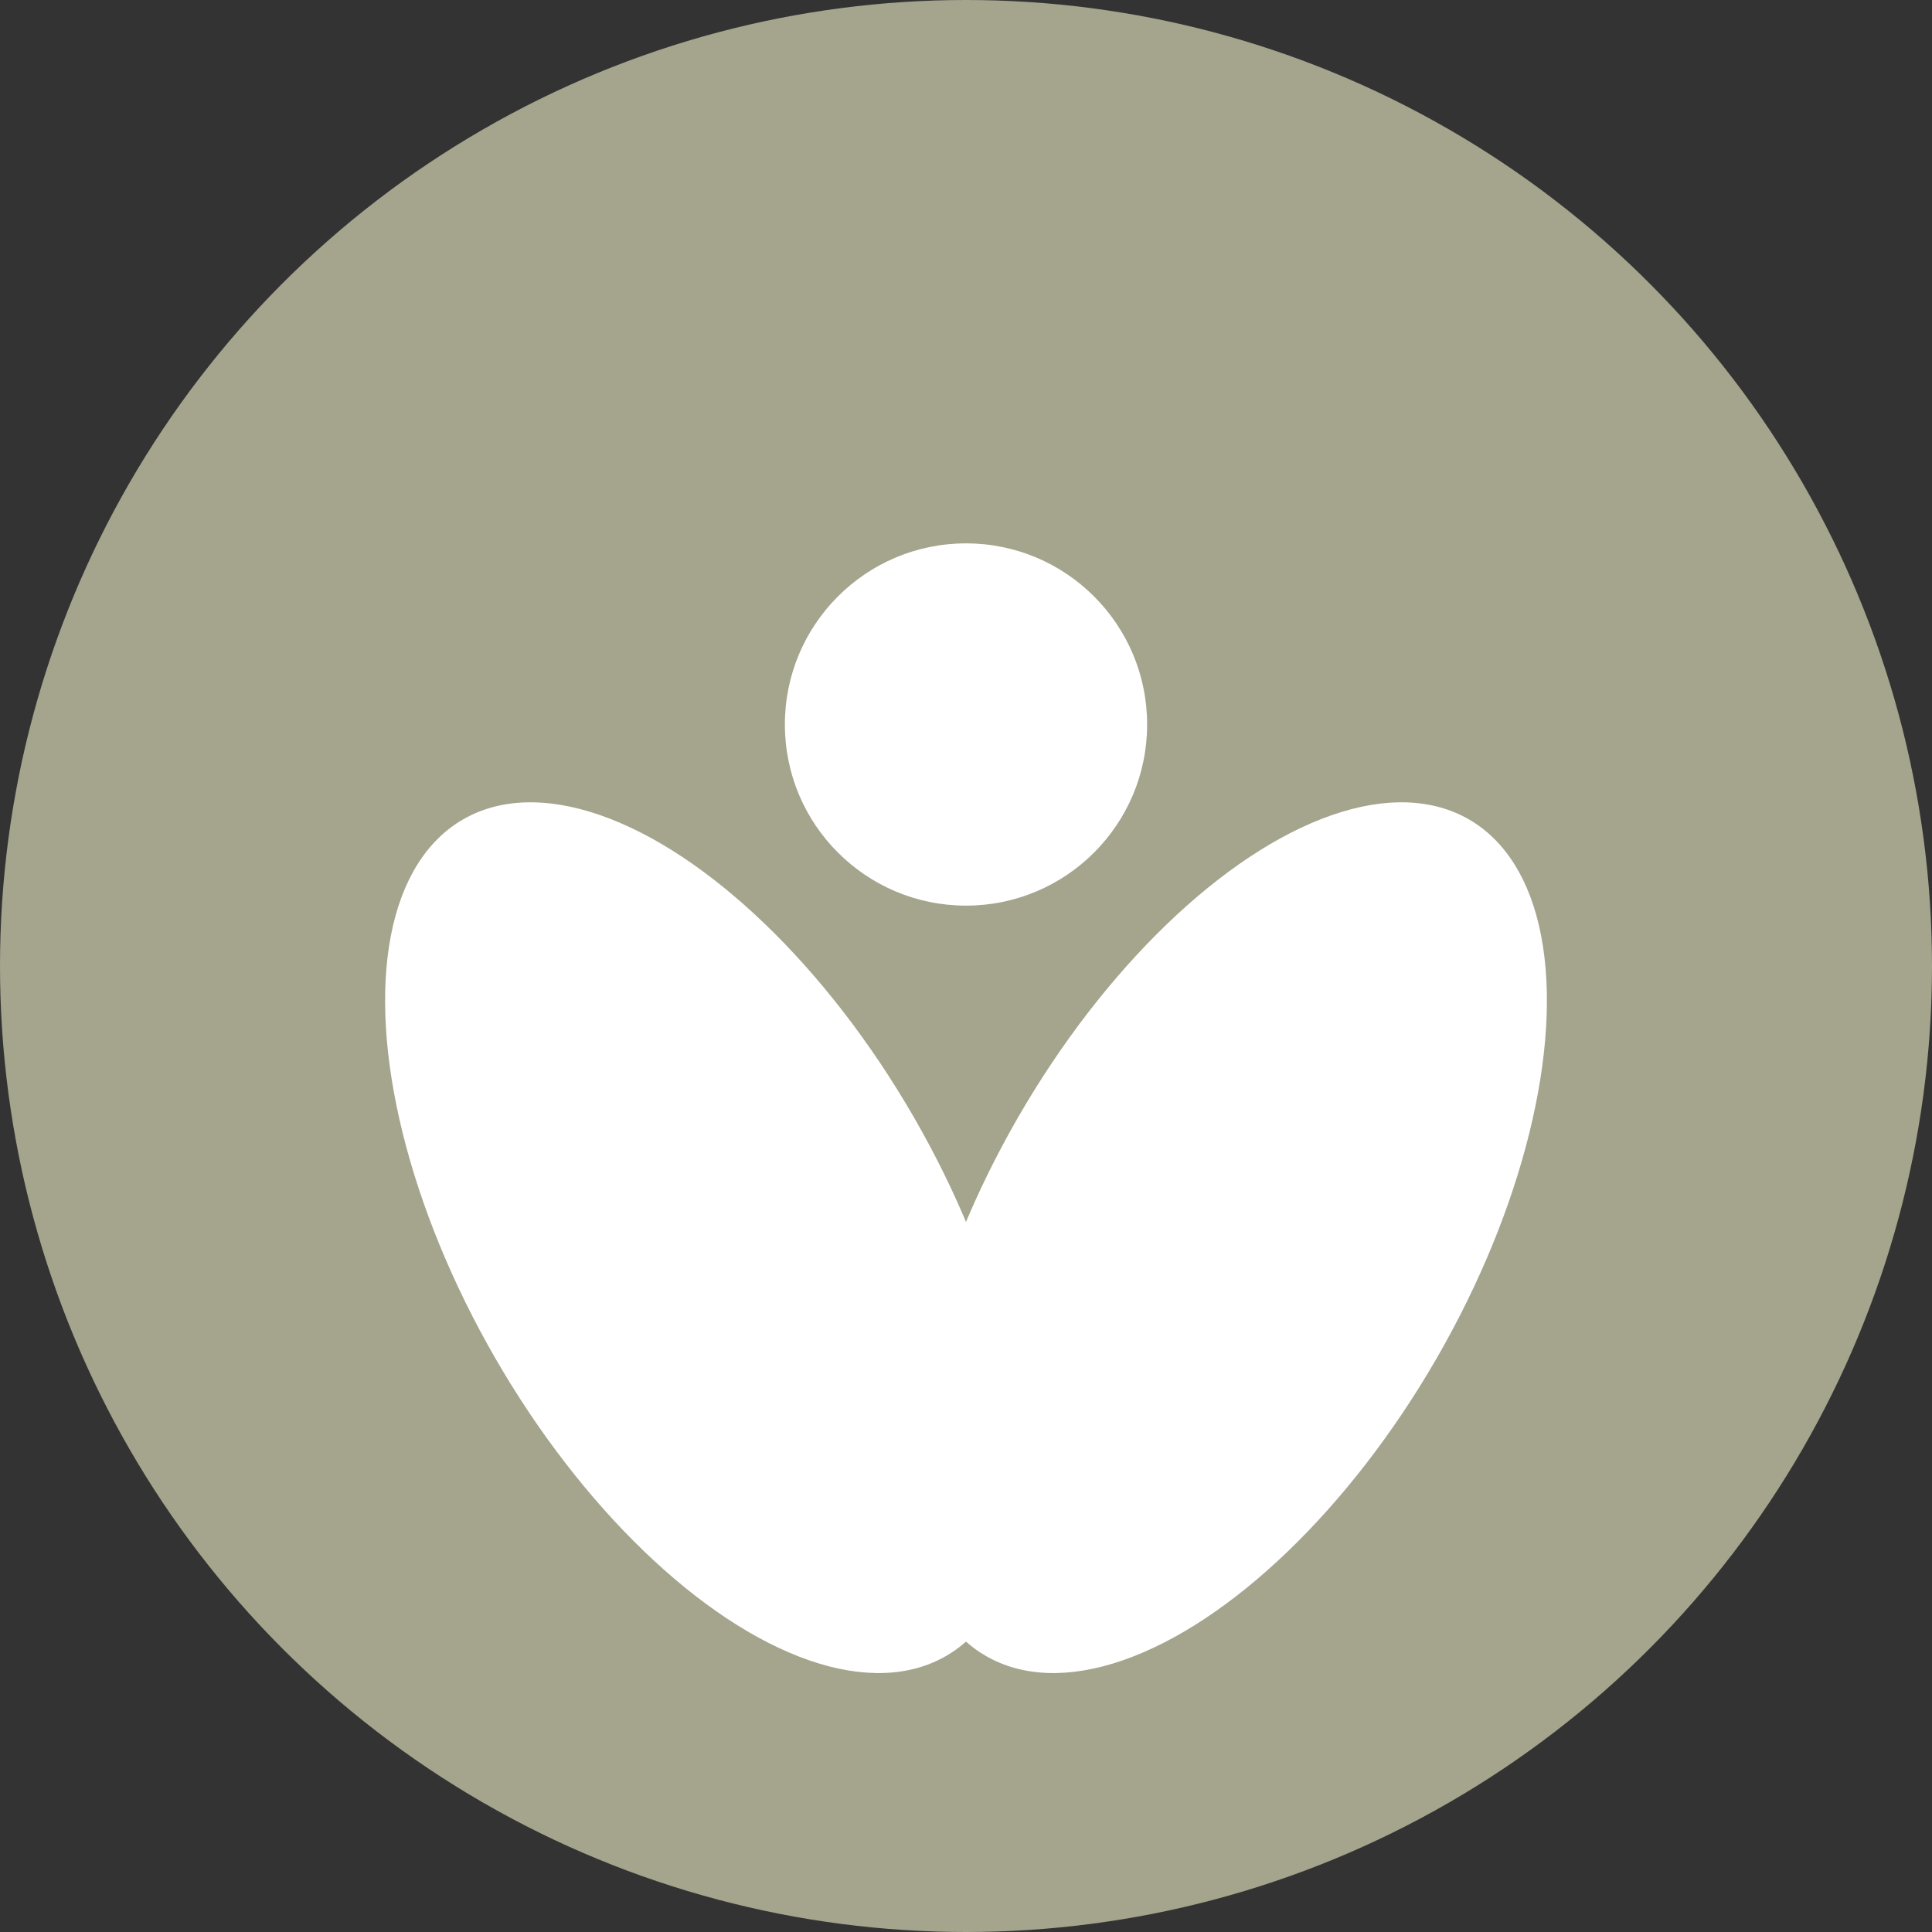
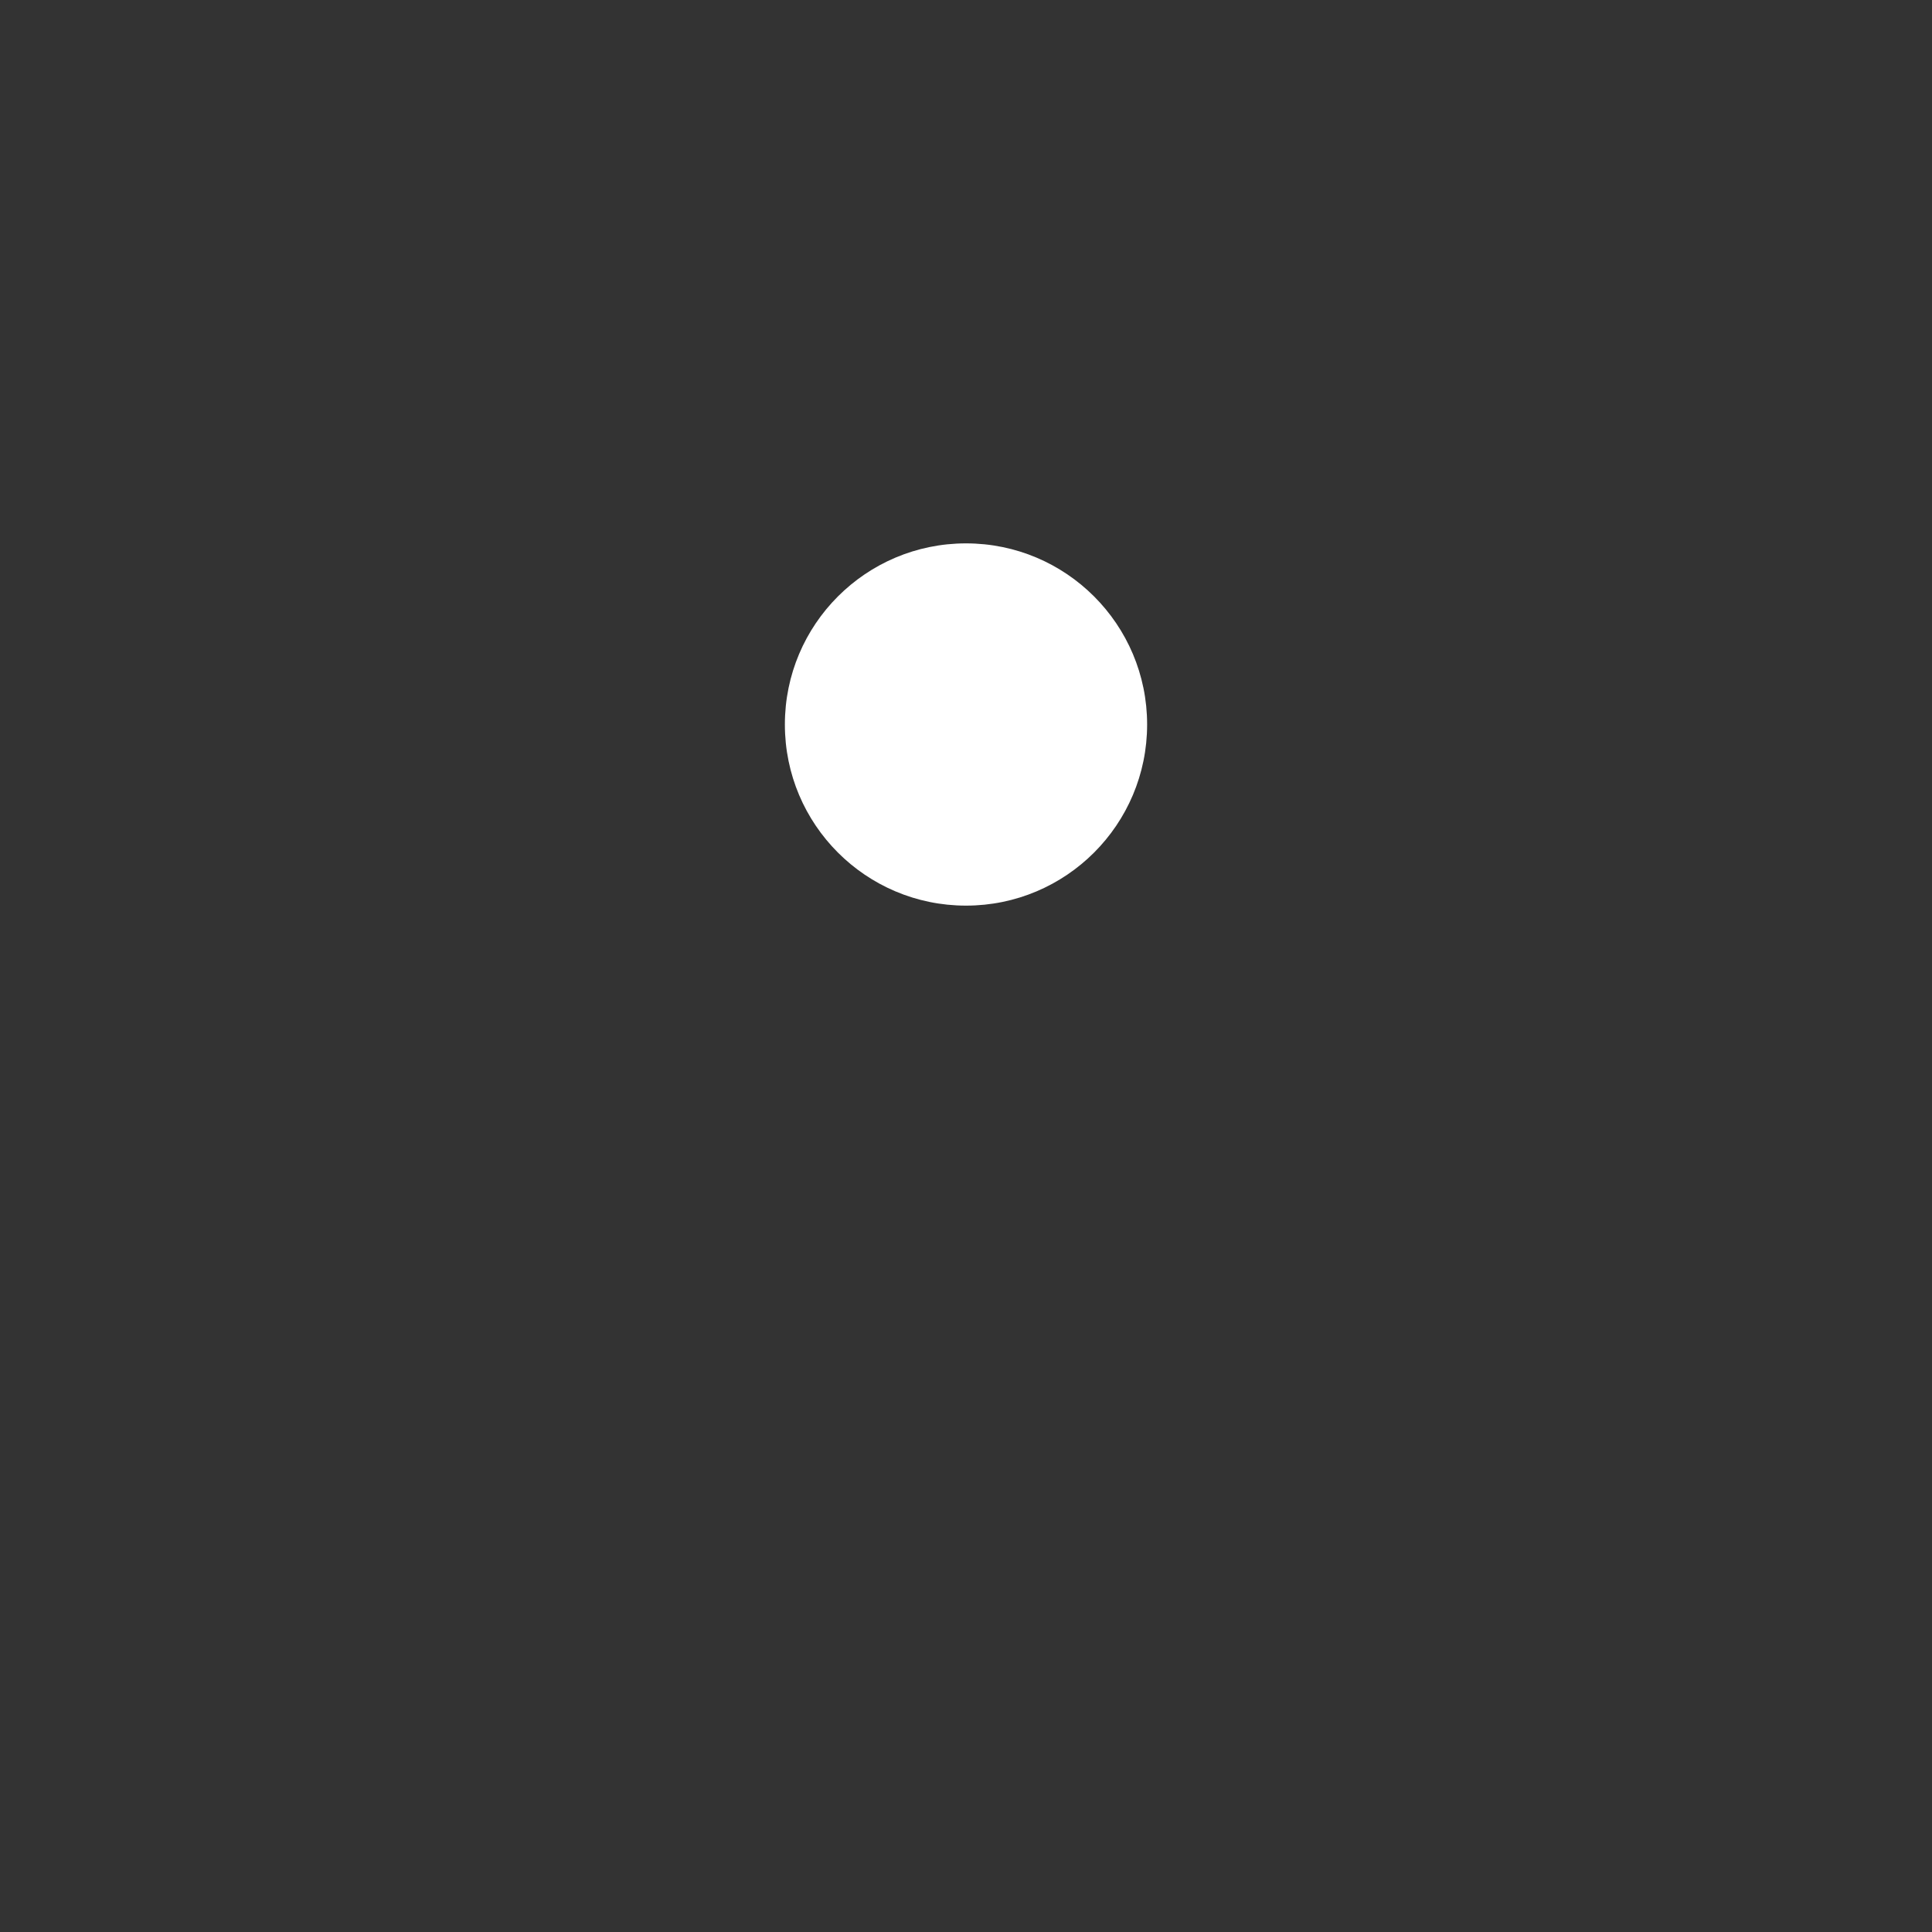
<svg xmlns="http://www.w3.org/2000/svg" viewBox="0 0 32 32">
  <rect x="0" y="0" width="32" height="32" fill="#333333" stroke="none" />
-   <circle cx="16" cy="16" r="16" fill="rgb(165,164,141)" />
  <g transform="translate(16, 18)">
    <circle cx="0" cy="-6" r="3" fill="white" />
-     <ellipse cx="-5" cy="0" rx="4" ry="8" transform="rotate(-30)" fill="white" />
-     <ellipse cx="5" cy="0" rx="4" ry="8" transform="rotate(30)" fill="white" />
  </g>
</svg>